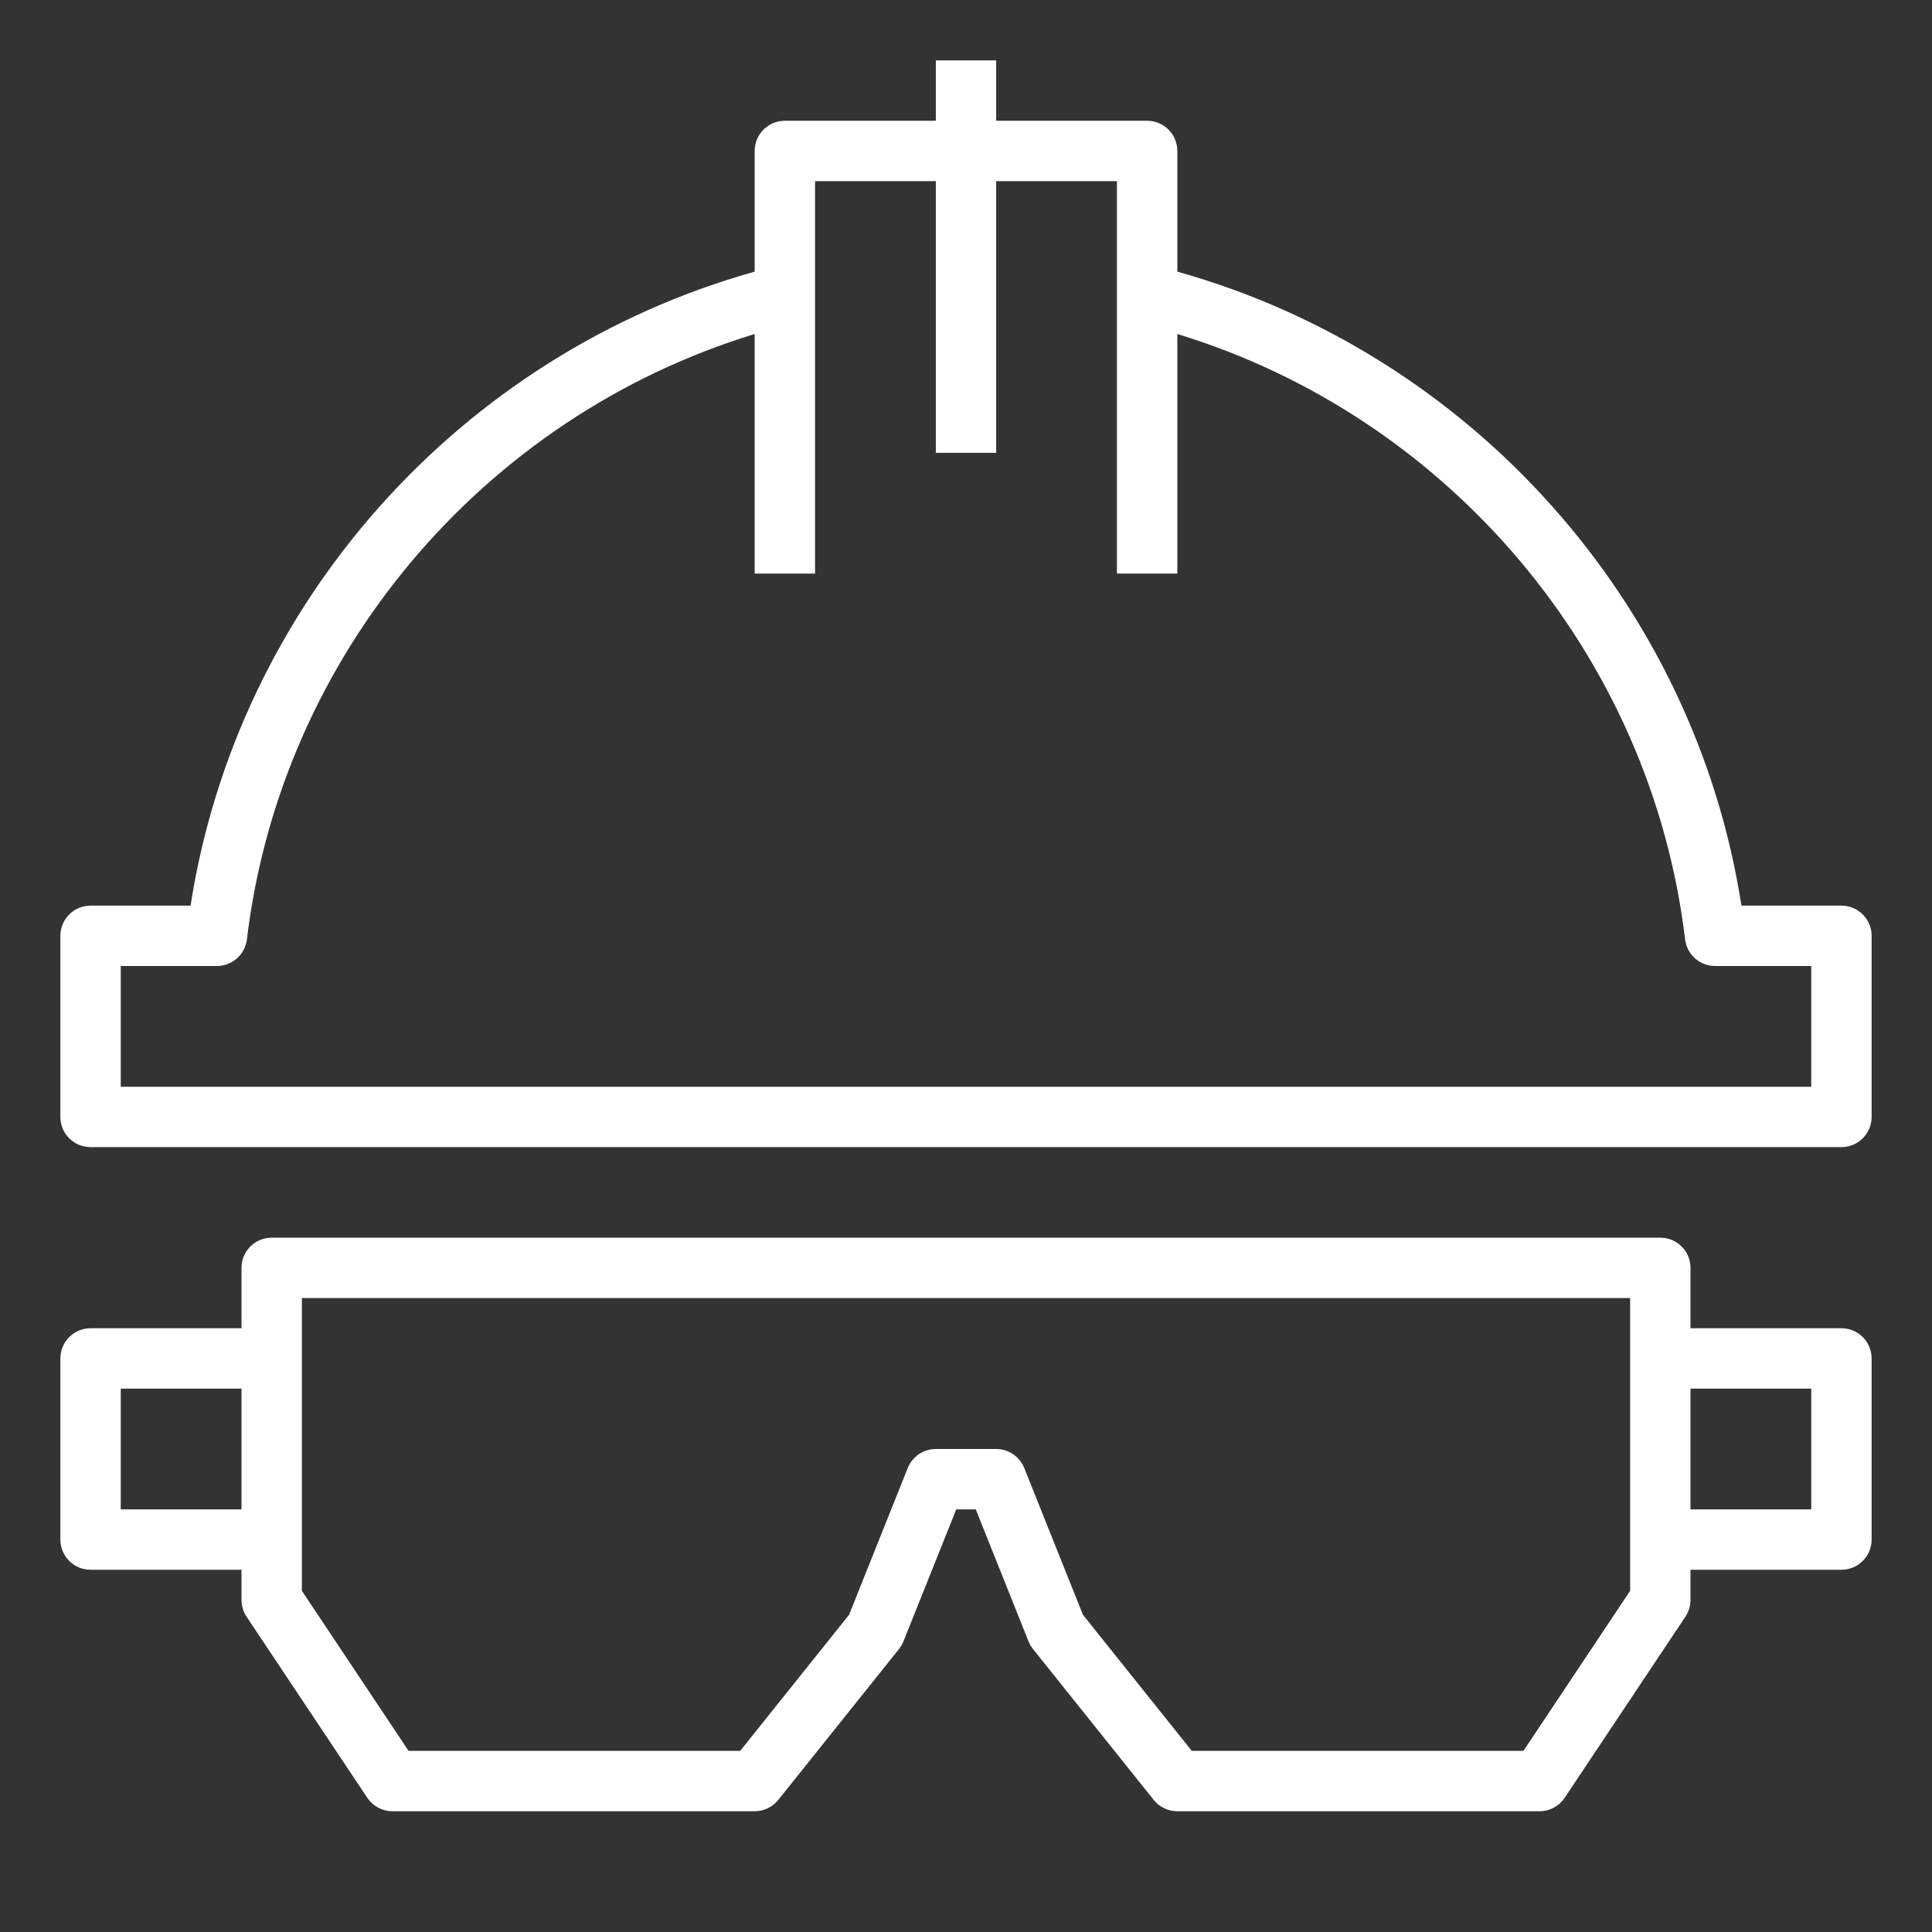
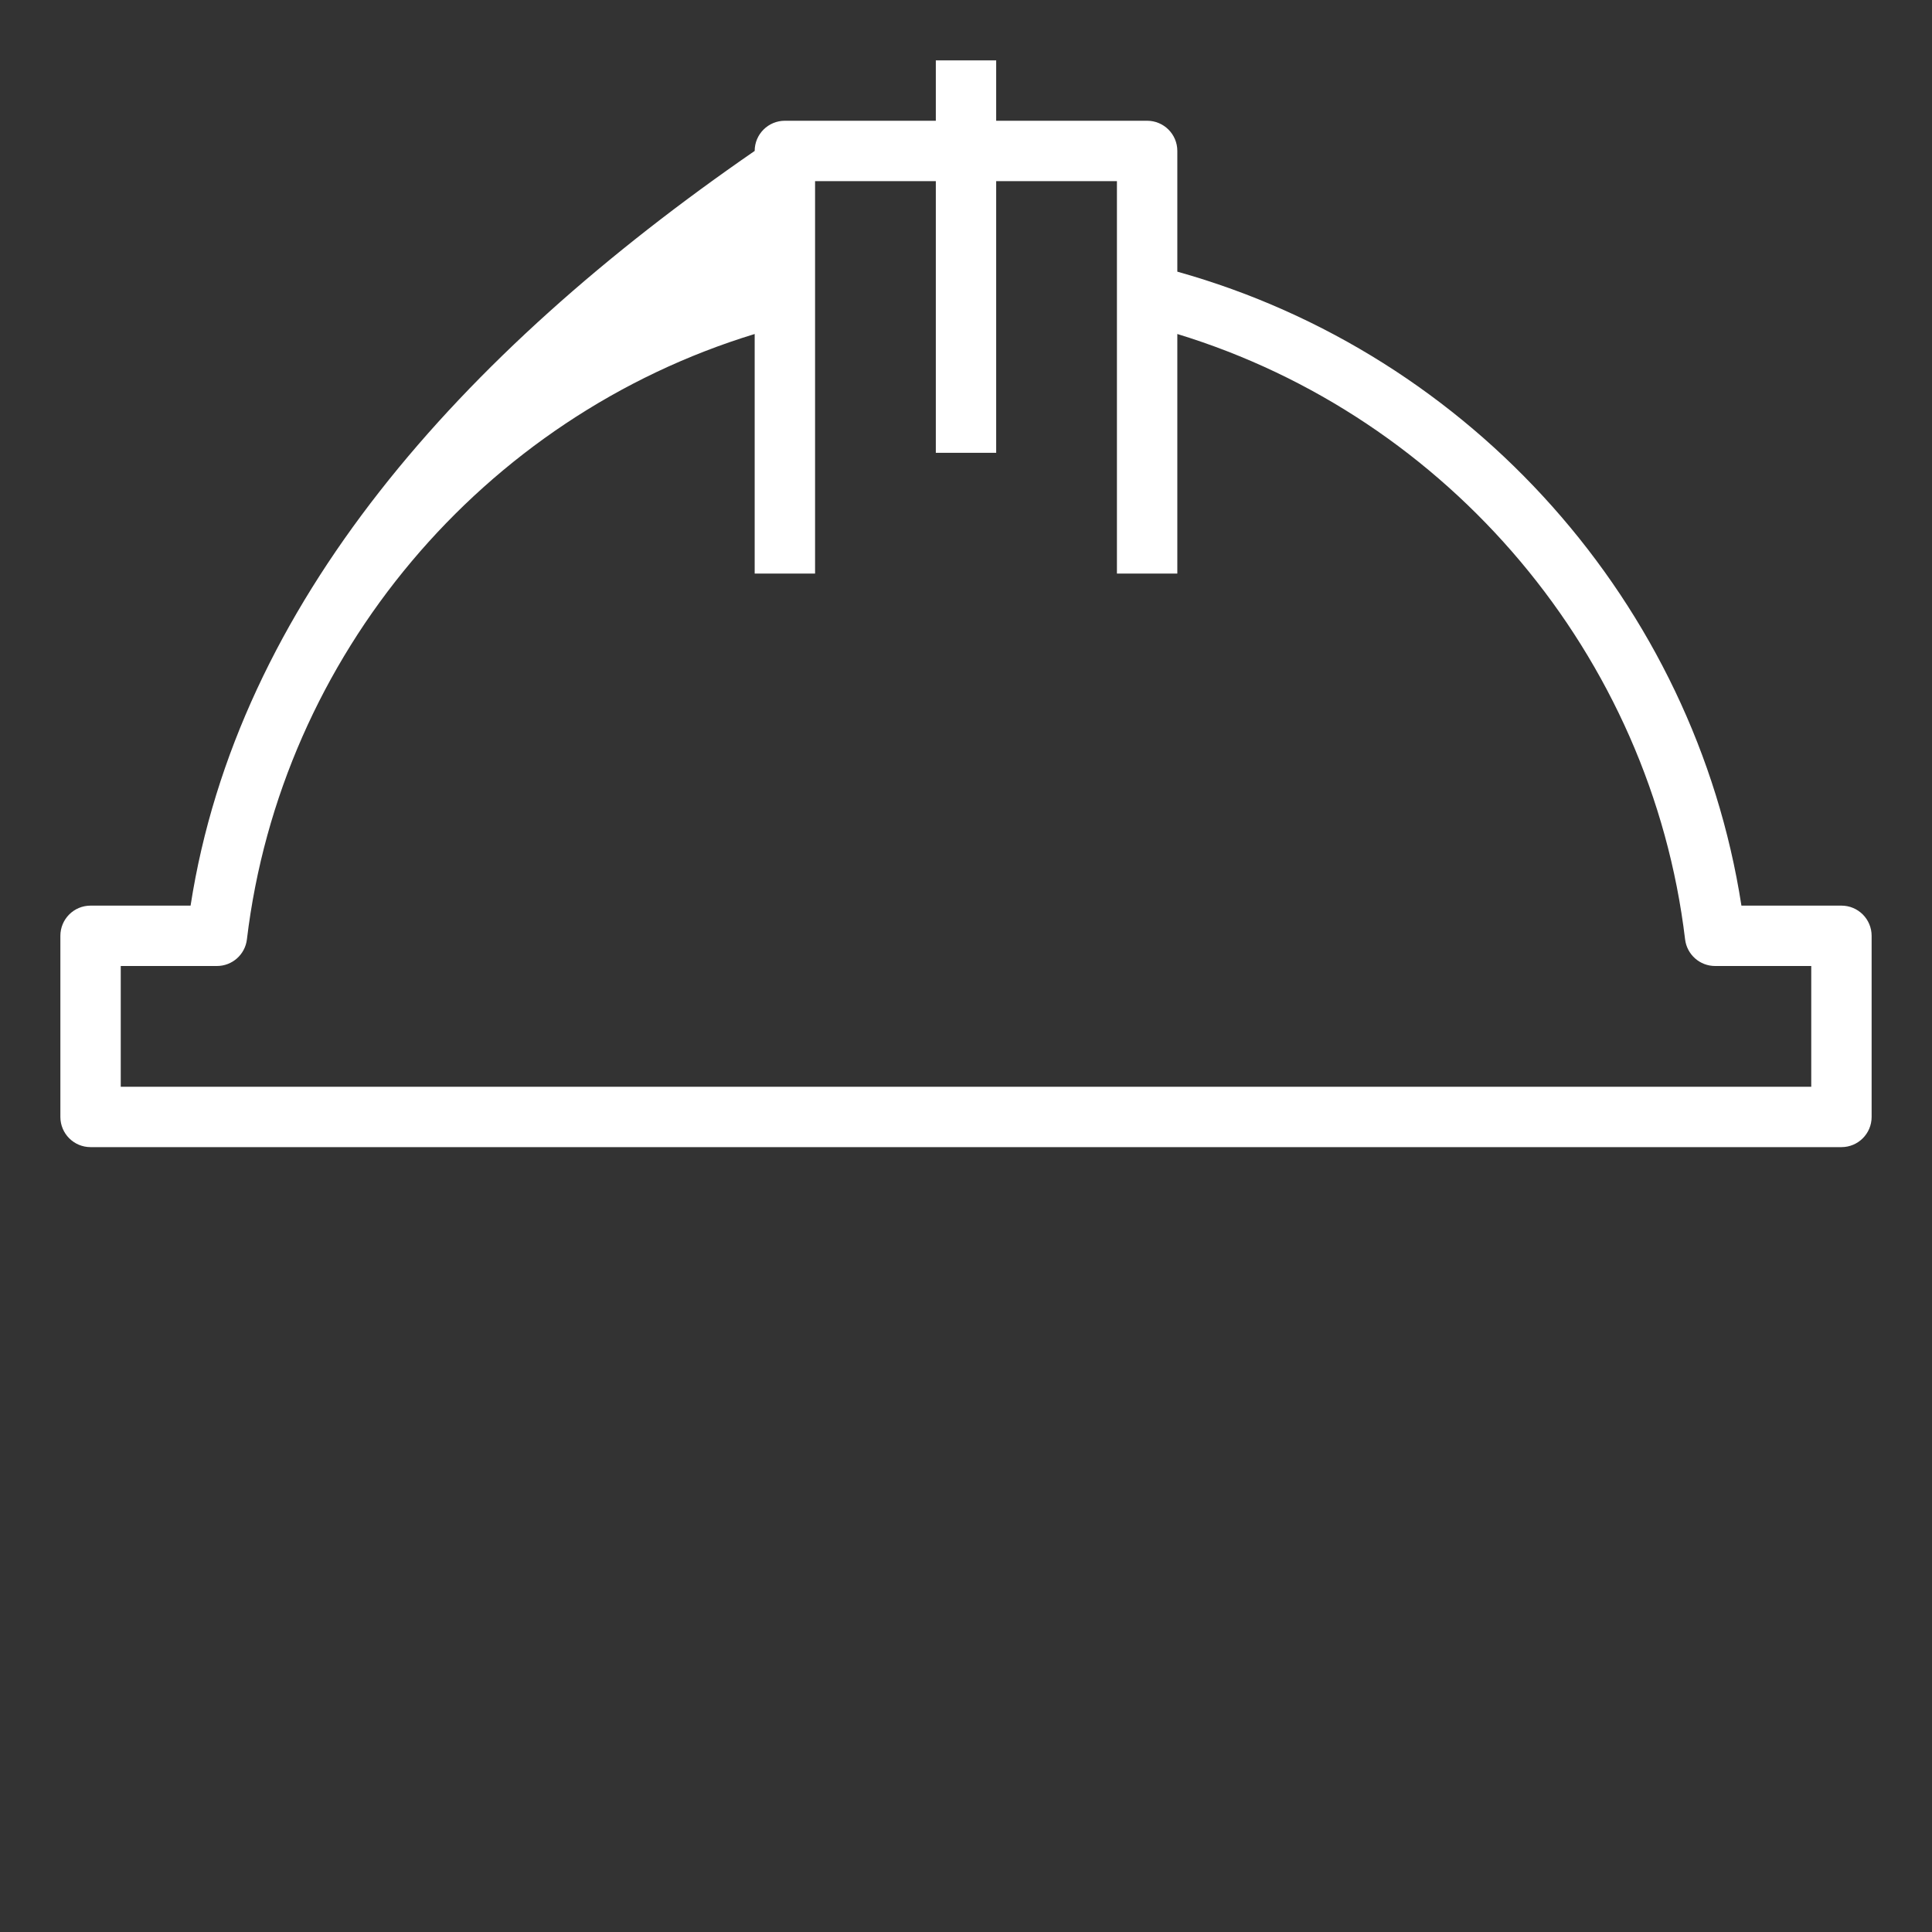
<svg xmlns="http://www.w3.org/2000/svg" width="100" height="100" viewBox="0 0 100 100" fill="none">
  <rect x="0" y="0" width="100" height="100" fill="#333333" stroke="none" />
-   <path d="M95.312 46.875H90.136C87.713 31.264 76.191 18.331 60.938 14.061V7.812C60.938 6.95 60.239 6.25 59.375 6.25H51.562V3.125H48.438V6.25H40.625C39.761 6.25 39.062 6.95 39.062 7.812V14.061C23.809 18.331 12.287 31.264 9.864 46.875H4.688C3.823 46.875 3.125 47.575 3.125 48.438V57.812C3.125 58.675 3.823 59.375 4.688 59.375H95.312C96.177 59.375 96.875 58.675 96.875 57.812V48.438C96.875 47.575 96.177 46.875 95.312 46.875ZM93.75 56.25H6.25V50H11.228C12.019 50 12.686 49.409 12.78 48.623C14.537 33.941 24.991 21.583 39.062 17.288V29.688H42.188V15.236V9.375H48.438V23.438H51.562V9.375H57.812V15.236V29.688H60.938V17.288C75.009 21.583 85.463 33.939 87.22 48.622C87.316 49.409 87.983 50 88.772 50H93.75V56.25Z" fill="white" />
-   <path d="M95.312 68.75H87.5V65.625C87.5 64.763 86.802 64.062 85.938 64.062H14.062C13.198 64.062 12.5 64.763 12.5 65.625V68.75H4.688C3.823 68.75 3.125 69.45 3.125 70.312V79.688C3.125 80.55 3.823 81.25 4.688 81.25H12.5V82.812C12.5 83.12 12.592 83.423 12.762 83.68L19.012 93.055C19.303 93.489 19.791 93.75 20.312 93.75H39.062C39.538 93.75 39.986 93.534 40.283 93.164L46.533 85.352C46.628 85.231 46.705 85.098 46.763 84.956L49.495 78.125H50.505L53.236 84.956C53.294 85.098 53.372 85.231 53.466 85.352L59.716 93.164C60.014 93.534 60.462 93.75 60.938 93.75H79.688C80.209 93.75 80.697 93.489 80.987 93.055L87.237 83.68C87.408 83.423 87.5 83.12 87.5 82.812V81.25H95.312C96.177 81.25 96.875 80.55 96.875 79.688V70.312C96.875 69.45 96.177 68.75 95.312 68.75ZM6.25 78.125V71.875H12.5V78.125H6.25ZM84.375 82.339L78.852 90.625H61.688L56.052 83.58L53.014 75.981C52.775 75.389 52.202 75 51.562 75H48.438C47.798 75 47.225 75.389 46.986 75.981L43.948 83.58L38.312 90.625H21.148L15.625 82.339V79.688V70.312V67.188H84.375V70.312V79.688V82.339ZM93.75 78.125H87.5V71.875H93.75V78.125Z" fill="white" />
+   <path d="M95.312 46.875H90.136C87.713 31.264 76.191 18.331 60.938 14.061V7.812C60.938 6.95 60.239 6.25 59.375 6.25H51.562V3.125H48.438V6.25H40.625C39.761 6.25 39.062 6.95 39.062 7.812C23.809 18.331 12.287 31.264 9.864 46.875H4.688C3.823 46.875 3.125 47.575 3.125 48.438V57.812C3.125 58.675 3.823 59.375 4.688 59.375H95.312C96.177 59.375 96.875 58.675 96.875 57.812V48.438C96.875 47.575 96.177 46.875 95.312 46.875ZM93.75 56.25H6.25V50H11.228C12.019 50 12.686 49.409 12.78 48.623C14.537 33.941 24.991 21.583 39.062 17.288V29.688H42.188V15.236V9.375H48.438V23.438H51.562V9.375H57.812V15.236V29.688H60.938V17.288C75.009 21.583 85.463 33.939 87.22 48.622C87.316 49.409 87.983 50 88.772 50H93.75V56.25Z" fill="white" />
</svg>